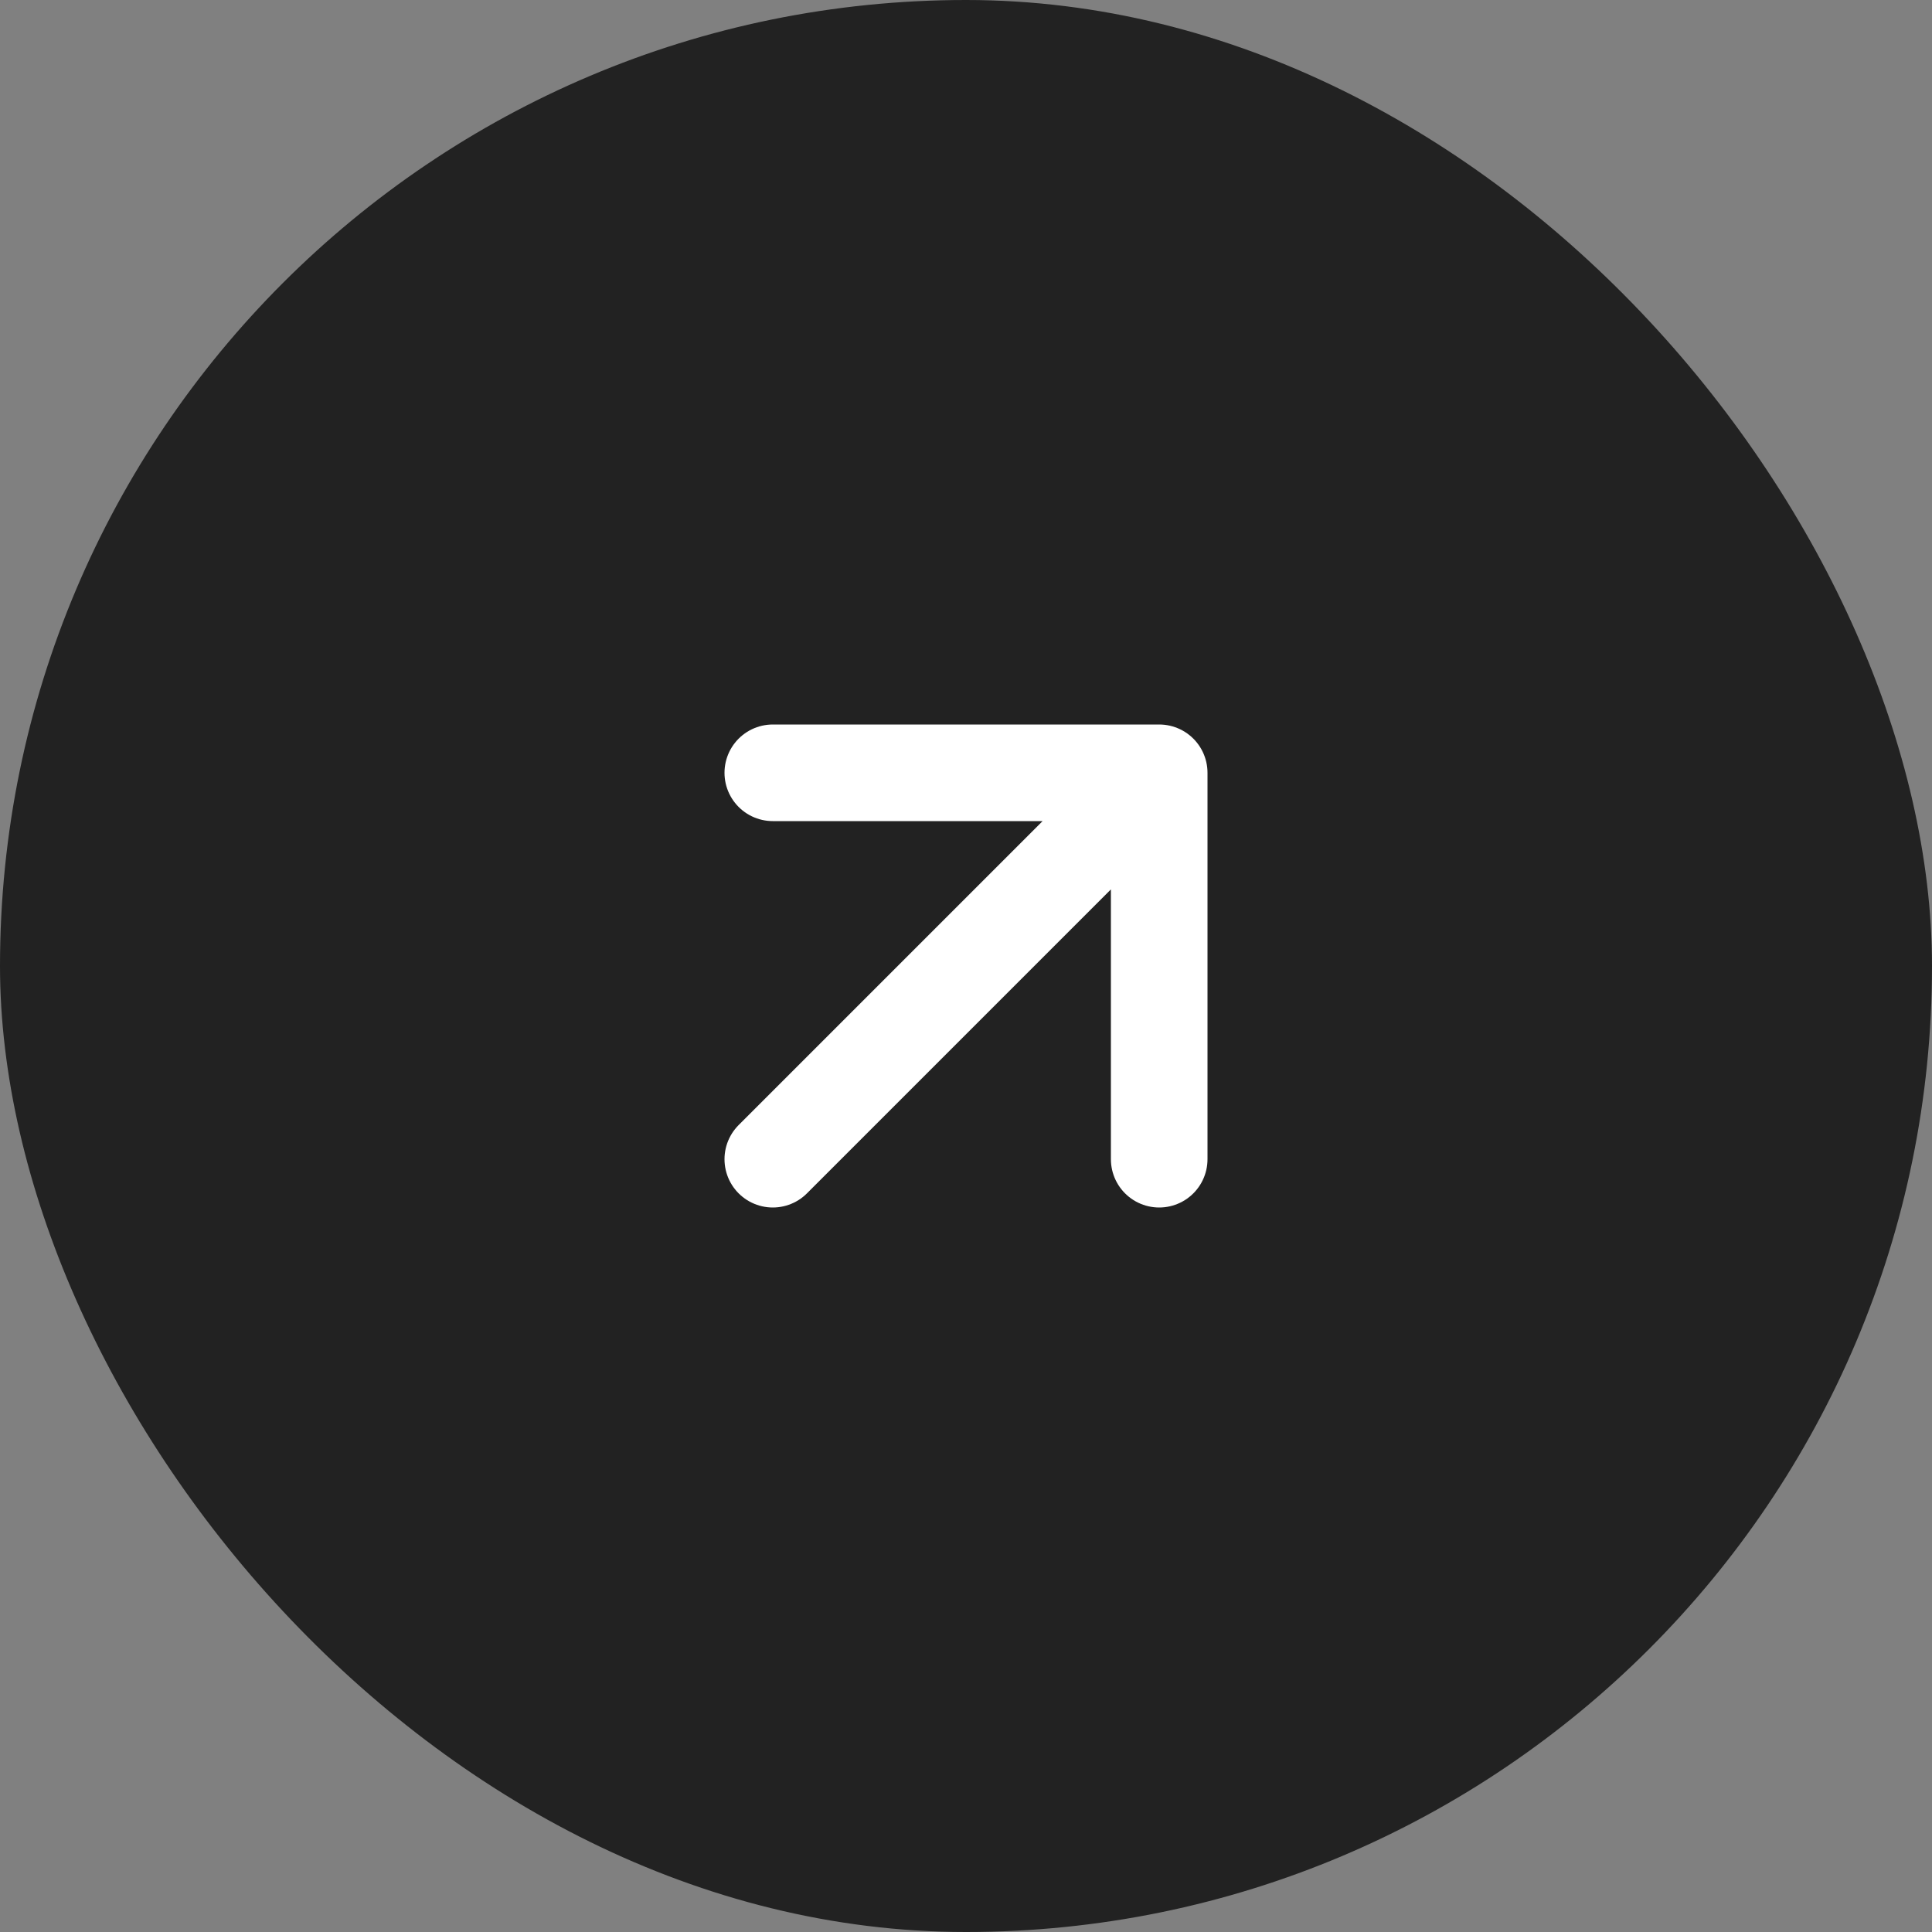
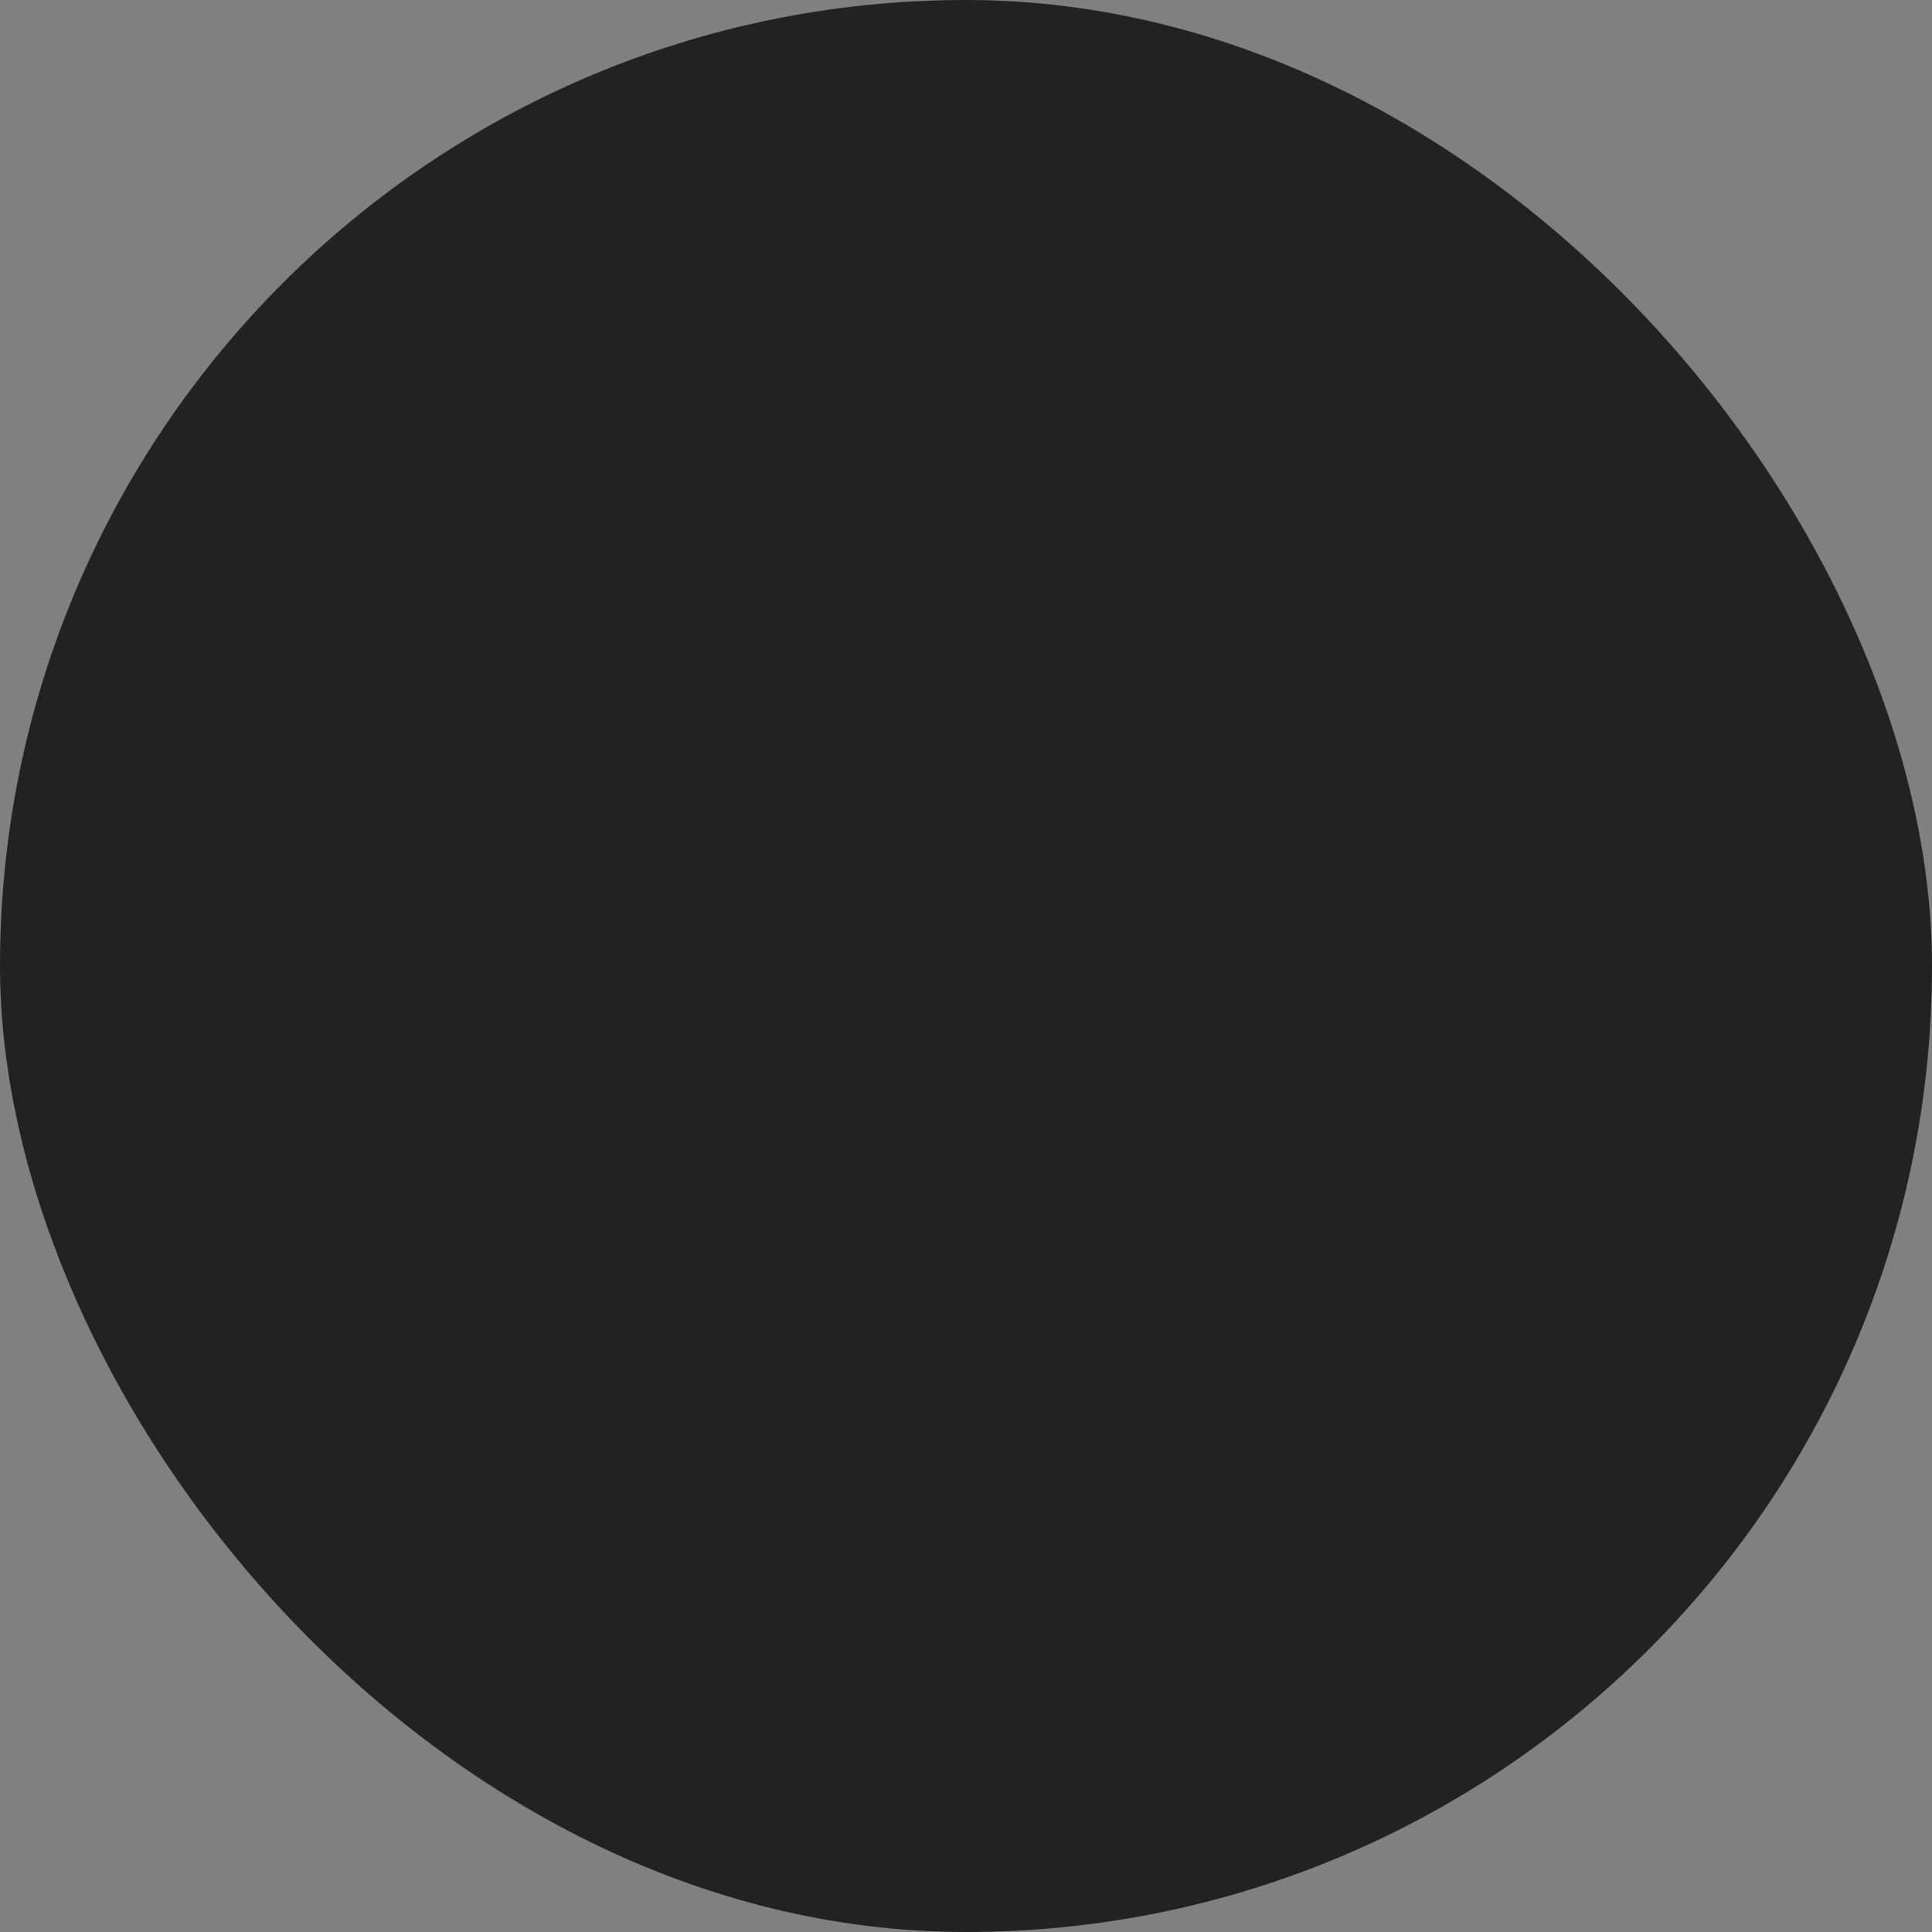
<svg xmlns="http://www.w3.org/2000/svg" fill="none" height="100%" overflow="visible" preserveAspectRatio="none" style="display: block;" viewBox="0 0 40 40" width="100%">
  <rect x="0" y="0" width="40" height="40" fill="#808080" stroke="none" />
  <g id="iconamoon:arrow-top-right-1">
    <rect fill="#222222" height="40" rx="20" width="40" />
-     <path d="M16 16H24M24 16V24M24 16L16 24" id="Vector" stroke="white" stroke-linecap="round" stroke-width="2" />
  </g>
</svg>